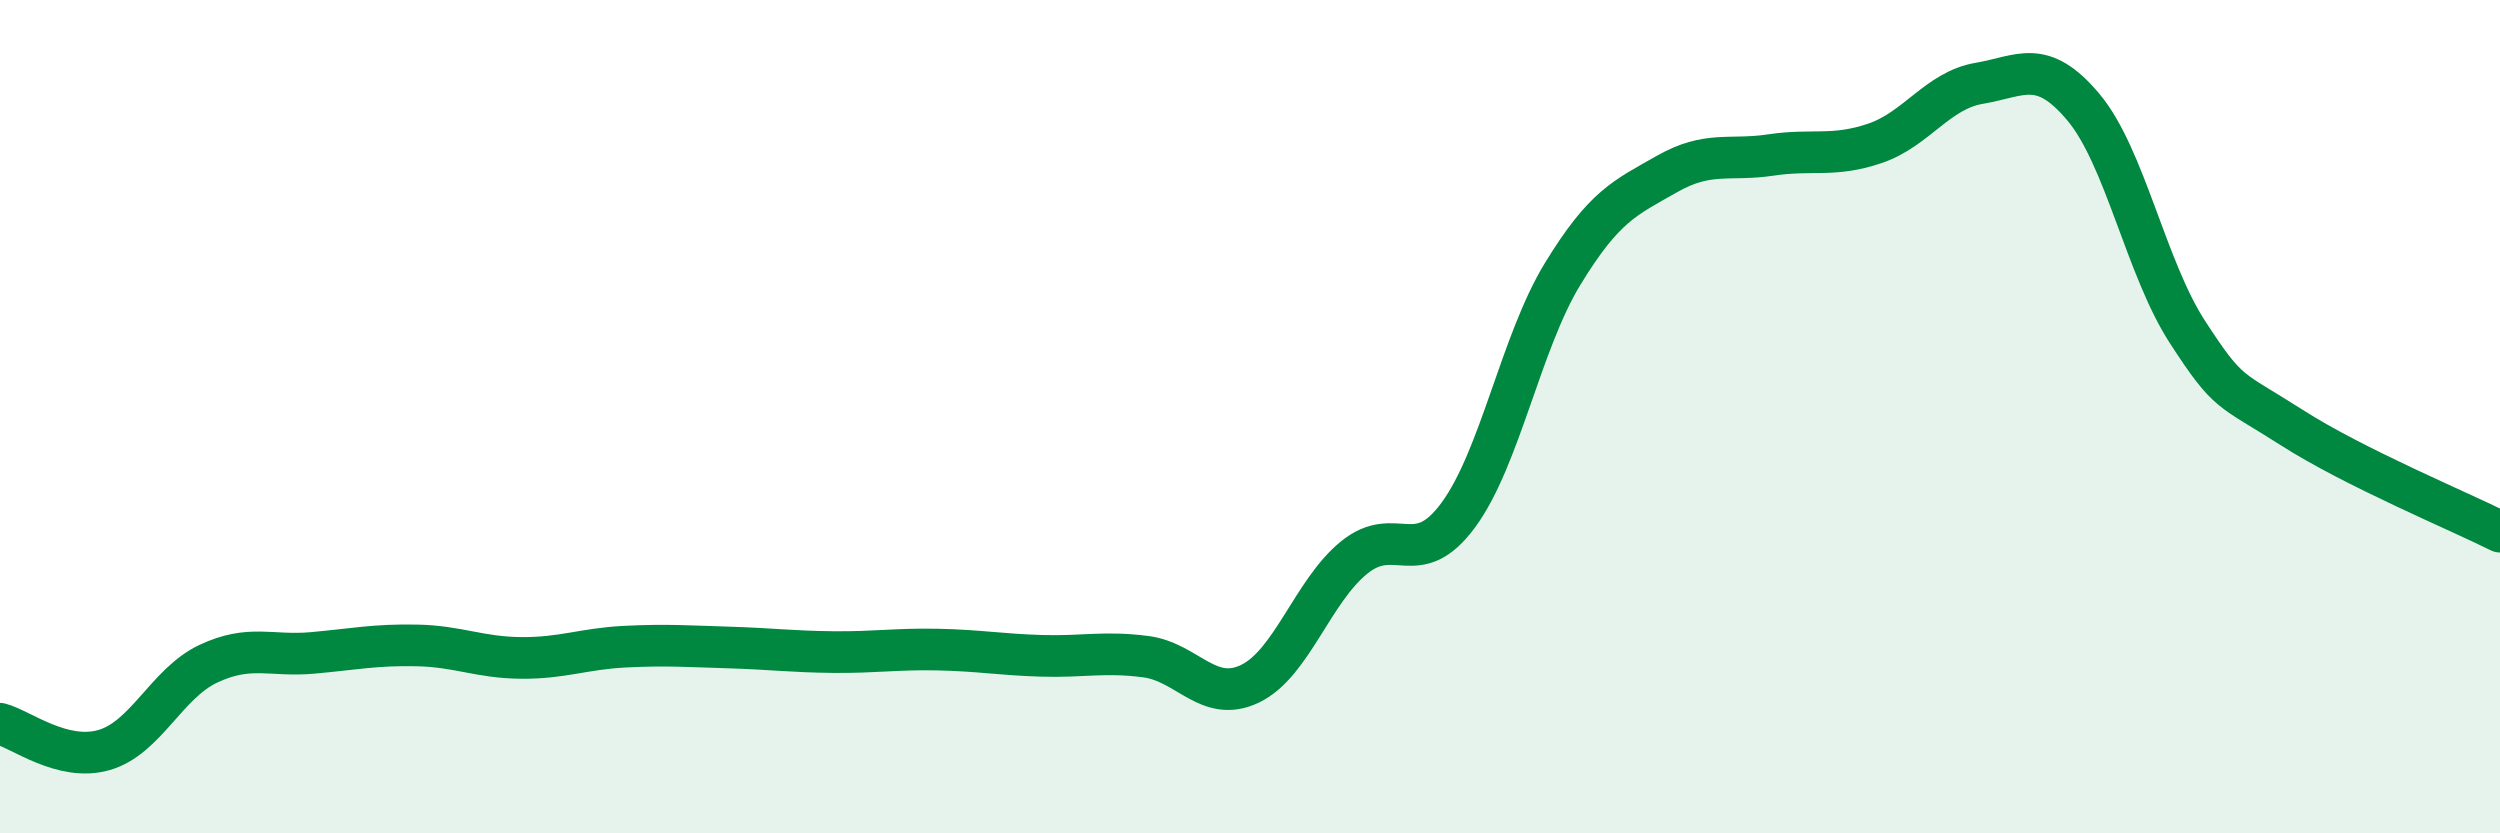
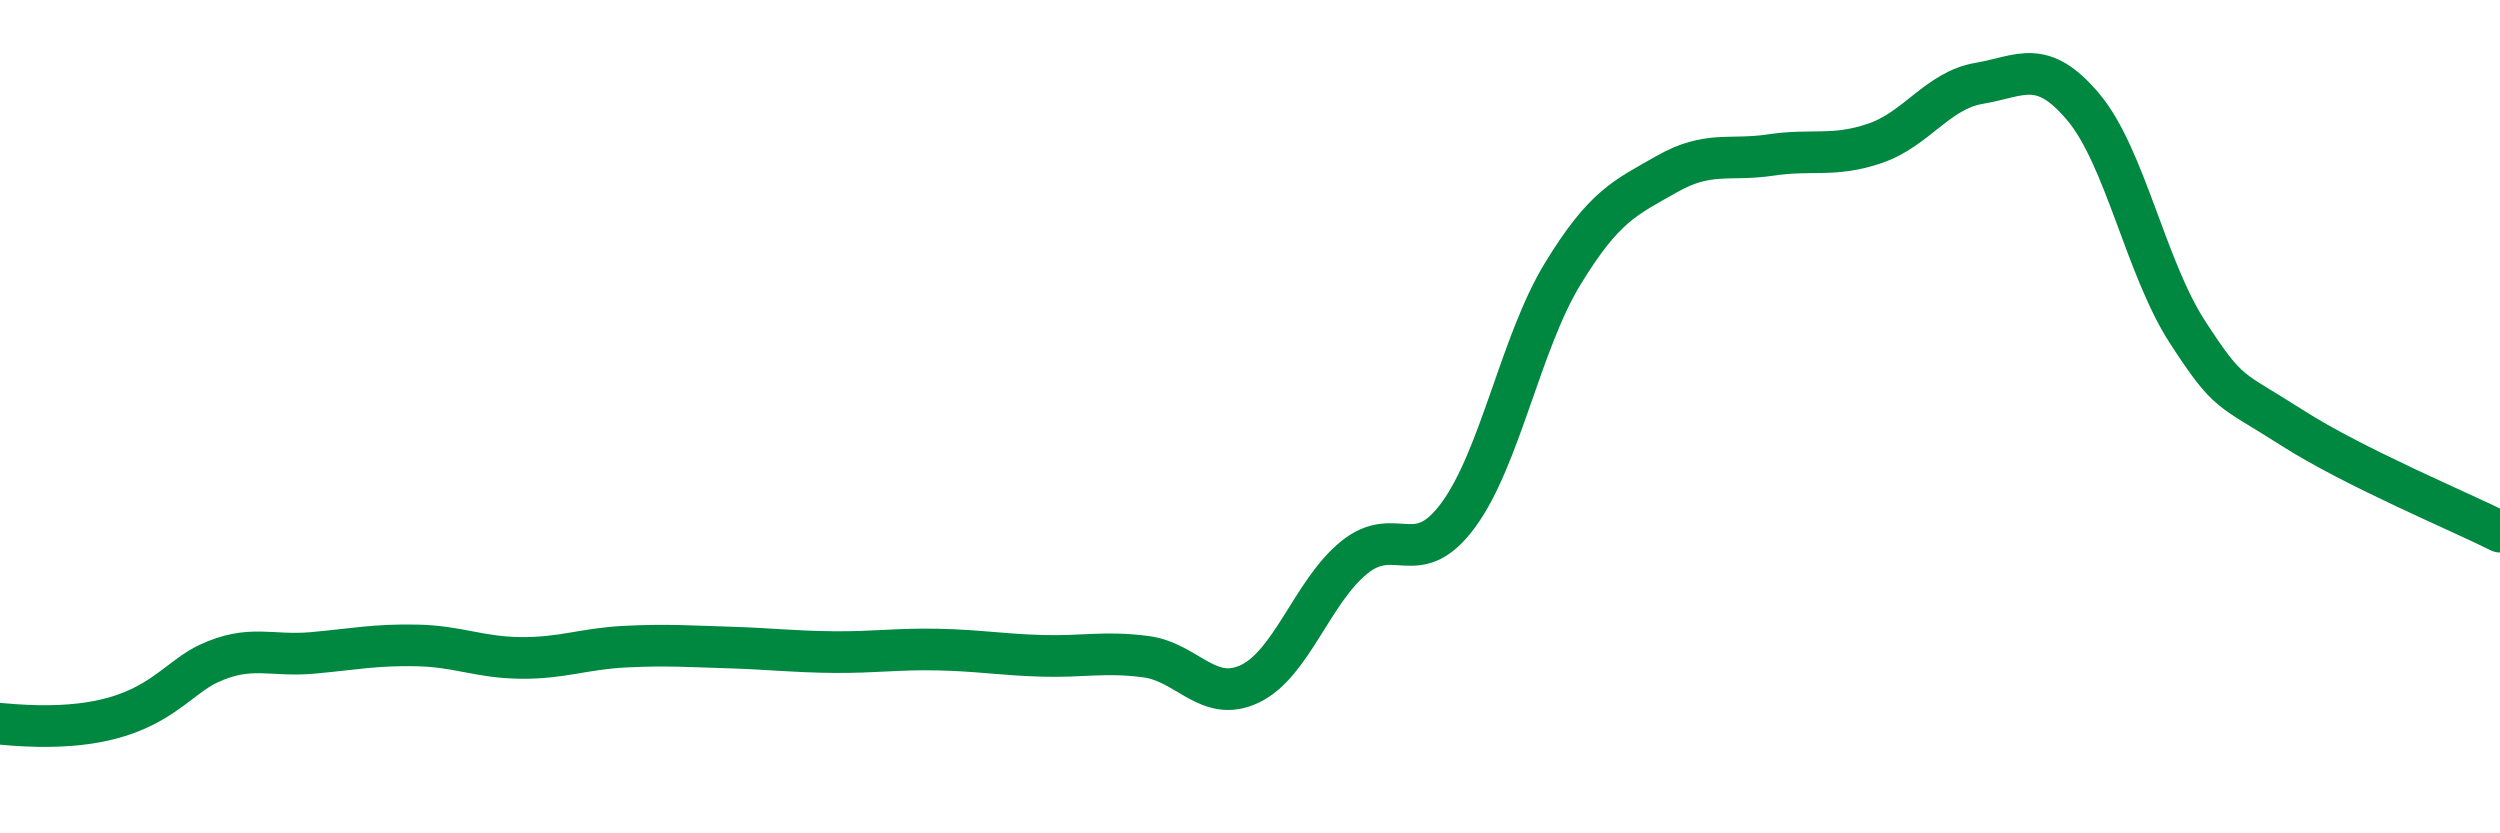
<svg xmlns="http://www.w3.org/2000/svg" width="60" height="20" viewBox="0 0 60 20">
-   <path d="M 0,17.37 C 0.5,17.5 1.5,18.29 2.5,18 C 3.5,17.71 4,16.4 5,15.93 C 6,15.46 6.5,15.76 7.5,15.67 C 8.5,15.58 9,15.47 10,15.49 C 11,15.51 11.5,15.78 12.5,15.79 C 13.5,15.8 14,15.57 15,15.52 C 16,15.47 16.5,15.51 17.5,15.54 C 18.5,15.57 19,15.64 20,15.65 C 21,15.66 21.5,15.57 22.5,15.59 C 23.5,15.61 24,15.71 25,15.74 C 26,15.77 26.5,15.63 27.5,15.76 C 28.5,15.89 29,16.89 30,16.41 C 31,15.93 31.5,14.19 32.5,13.38 C 33.5,12.57 34,13.72 35,12.36 C 36,11 36.5,8.22 37.5,6.58 C 38.5,4.94 39,4.75 40,4.18 C 41,3.61 41.5,3.87 42.5,3.72 C 43.5,3.57 44,3.78 45,3.44 C 46,3.1 46.5,2.17 47.5,2 C 48.5,1.83 49,1.38 50,2.57 C 51,3.76 51.5,6.43 52.5,7.97 C 53.5,9.51 53.5,9.3 55,10.26 C 56.5,11.22 59,12.26 60,12.76L60 20L0 20Z" fill="#008740" opacity="0.1" stroke-linecap="round" stroke-linejoin="round" />
-   <path d="M 0,17.37 C 0.5,17.5 1.5,18.29 2.5,18 C 3.5,17.71 4,16.4 5,15.93 C 6,15.46 6.5,15.76 7.5,15.67 C 8.5,15.58 9,15.47 10,15.49 C 11,15.51 11.5,15.78 12.5,15.79 C 13.5,15.8 14,15.57 15,15.52 C 16,15.47 16.5,15.51 17.5,15.54 C 18.5,15.57 19,15.64 20,15.65 C 21,15.66 21.5,15.57 22.5,15.59 C 23.5,15.61 24,15.71 25,15.74 C 26,15.77 26.5,15.63 27.5,15.76 C 28.5,15.89 29,16.89 30,16.41 C 31,15.93 31.5,14.19 32.5,13.38 C 33.5,12.57 34,13.72 35,12.36 C 36,11 36.5,8.22 37.5,6.58 C 38.5,4.94 39,4.75 40,4.18 C 41,3.61 41.5,3.87 42.5,3.72 C 43.5,3.57 44,3.78 45,3.44 C 46,3.1 46.5,2.17 47.5,2 C 48.5,1.83 49,1.38 50,2.57 C 51,3.76 51.5,6.43 52.5,7.97 C 53.5,9.51 53.5,9.3 55,10.26 C 56.5,11.22 59,12.26 60,12.76" stroke="#008740" stroke-width="1" fill="none" stroke-linecap="round" stroke-linejoin="round" />
+   <path d="M 0,17.37 C 3.5,17.71 4,16.4 5,15.93 C 6,15.46 6.5,15.76 7.5,15.67 C 8.5,15.58 9,15.47 10,15.49 C 11,15.51 11.5,15.78 12.5,15.79 C 13.5,15.8 14,15.57 15,15.52 C 16,15.47 16.5,15.51 17.5,15.54 C 18.5,15.57 19,15.64 20,15.65 C 21,15.66 21.5,15.57 22.5,15.59 C 23.5,15.61 24,15.71 25,15.74 C 26,15.77 26.5,15.63 27.5,15.76 C 28.5,15.89 29,16.89 30,16.41 C 31,15.93 31.5,14.19 32.5,13.38 C 33.5,12.57 34,13.72 35,12.36 C 36,11 36.5,8.22 37.5,6.58 C 38.5,4.94 39,4.75 40,4.18 C 41,3.61 41.5,3.87 42.5,3.72 C 43.5,3.57 44,3.78 45,3.44 C 46,3.1 46.5,2.17 47.5,2 C 48.5,1.83 49,1.38 50,2.57 C 51,3.76 51.5,6.43 52.5,7.97 C 53.5,9.51 53.5,9.3 55,10.26 C 56.5,11.22 59,12.26 60,12.76" stroke="#008740" stroke-width="1" fill="none" stroke-linecap="round" stroke-linejoin="round" />
</svg>